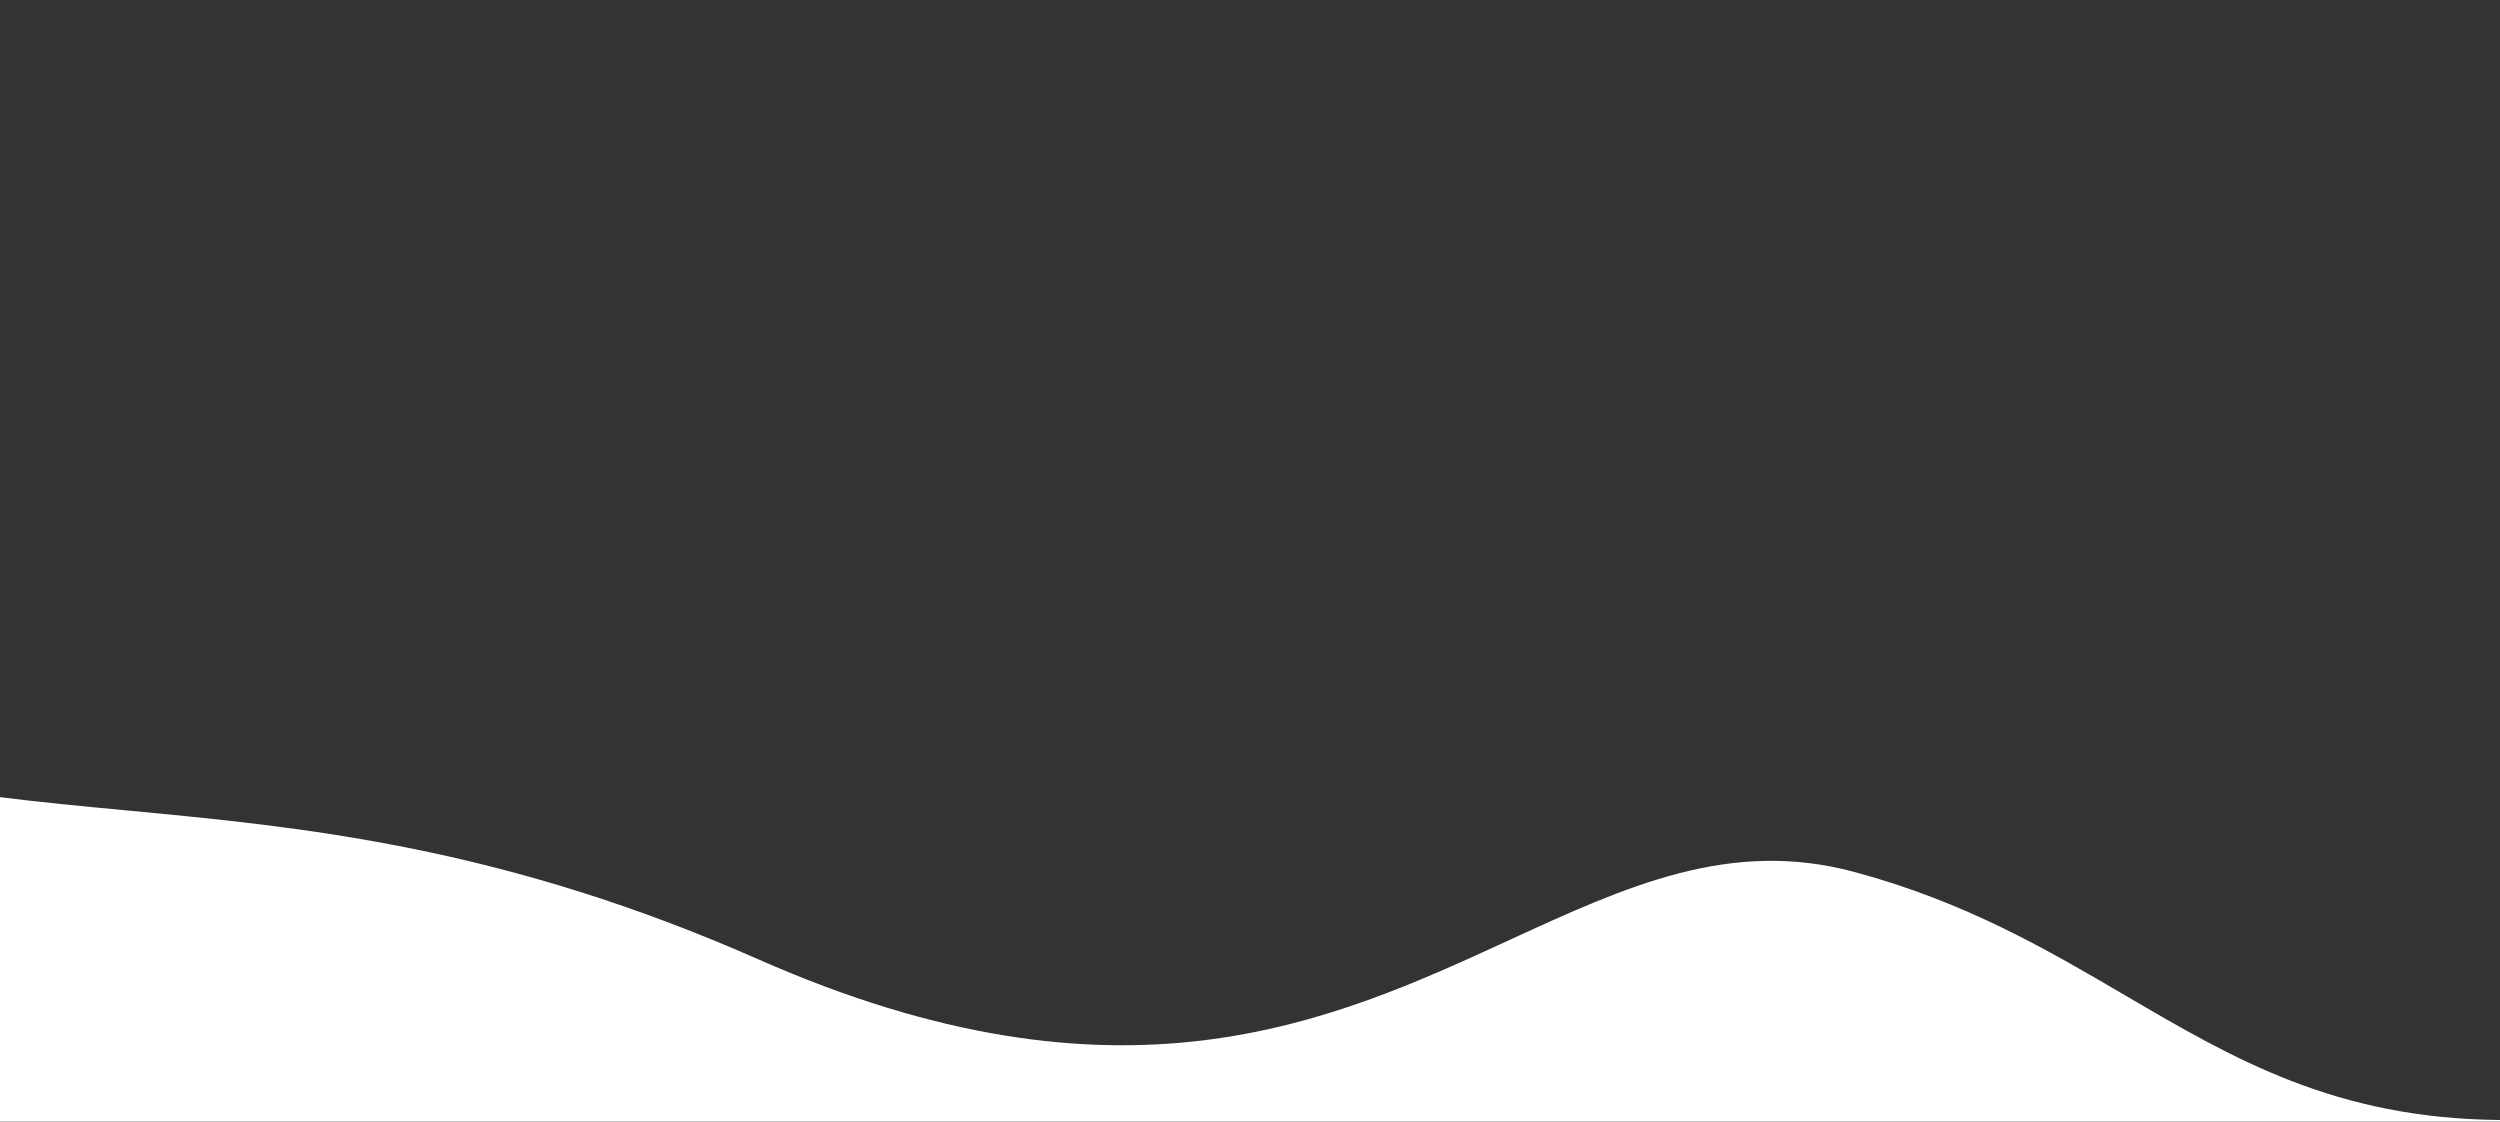
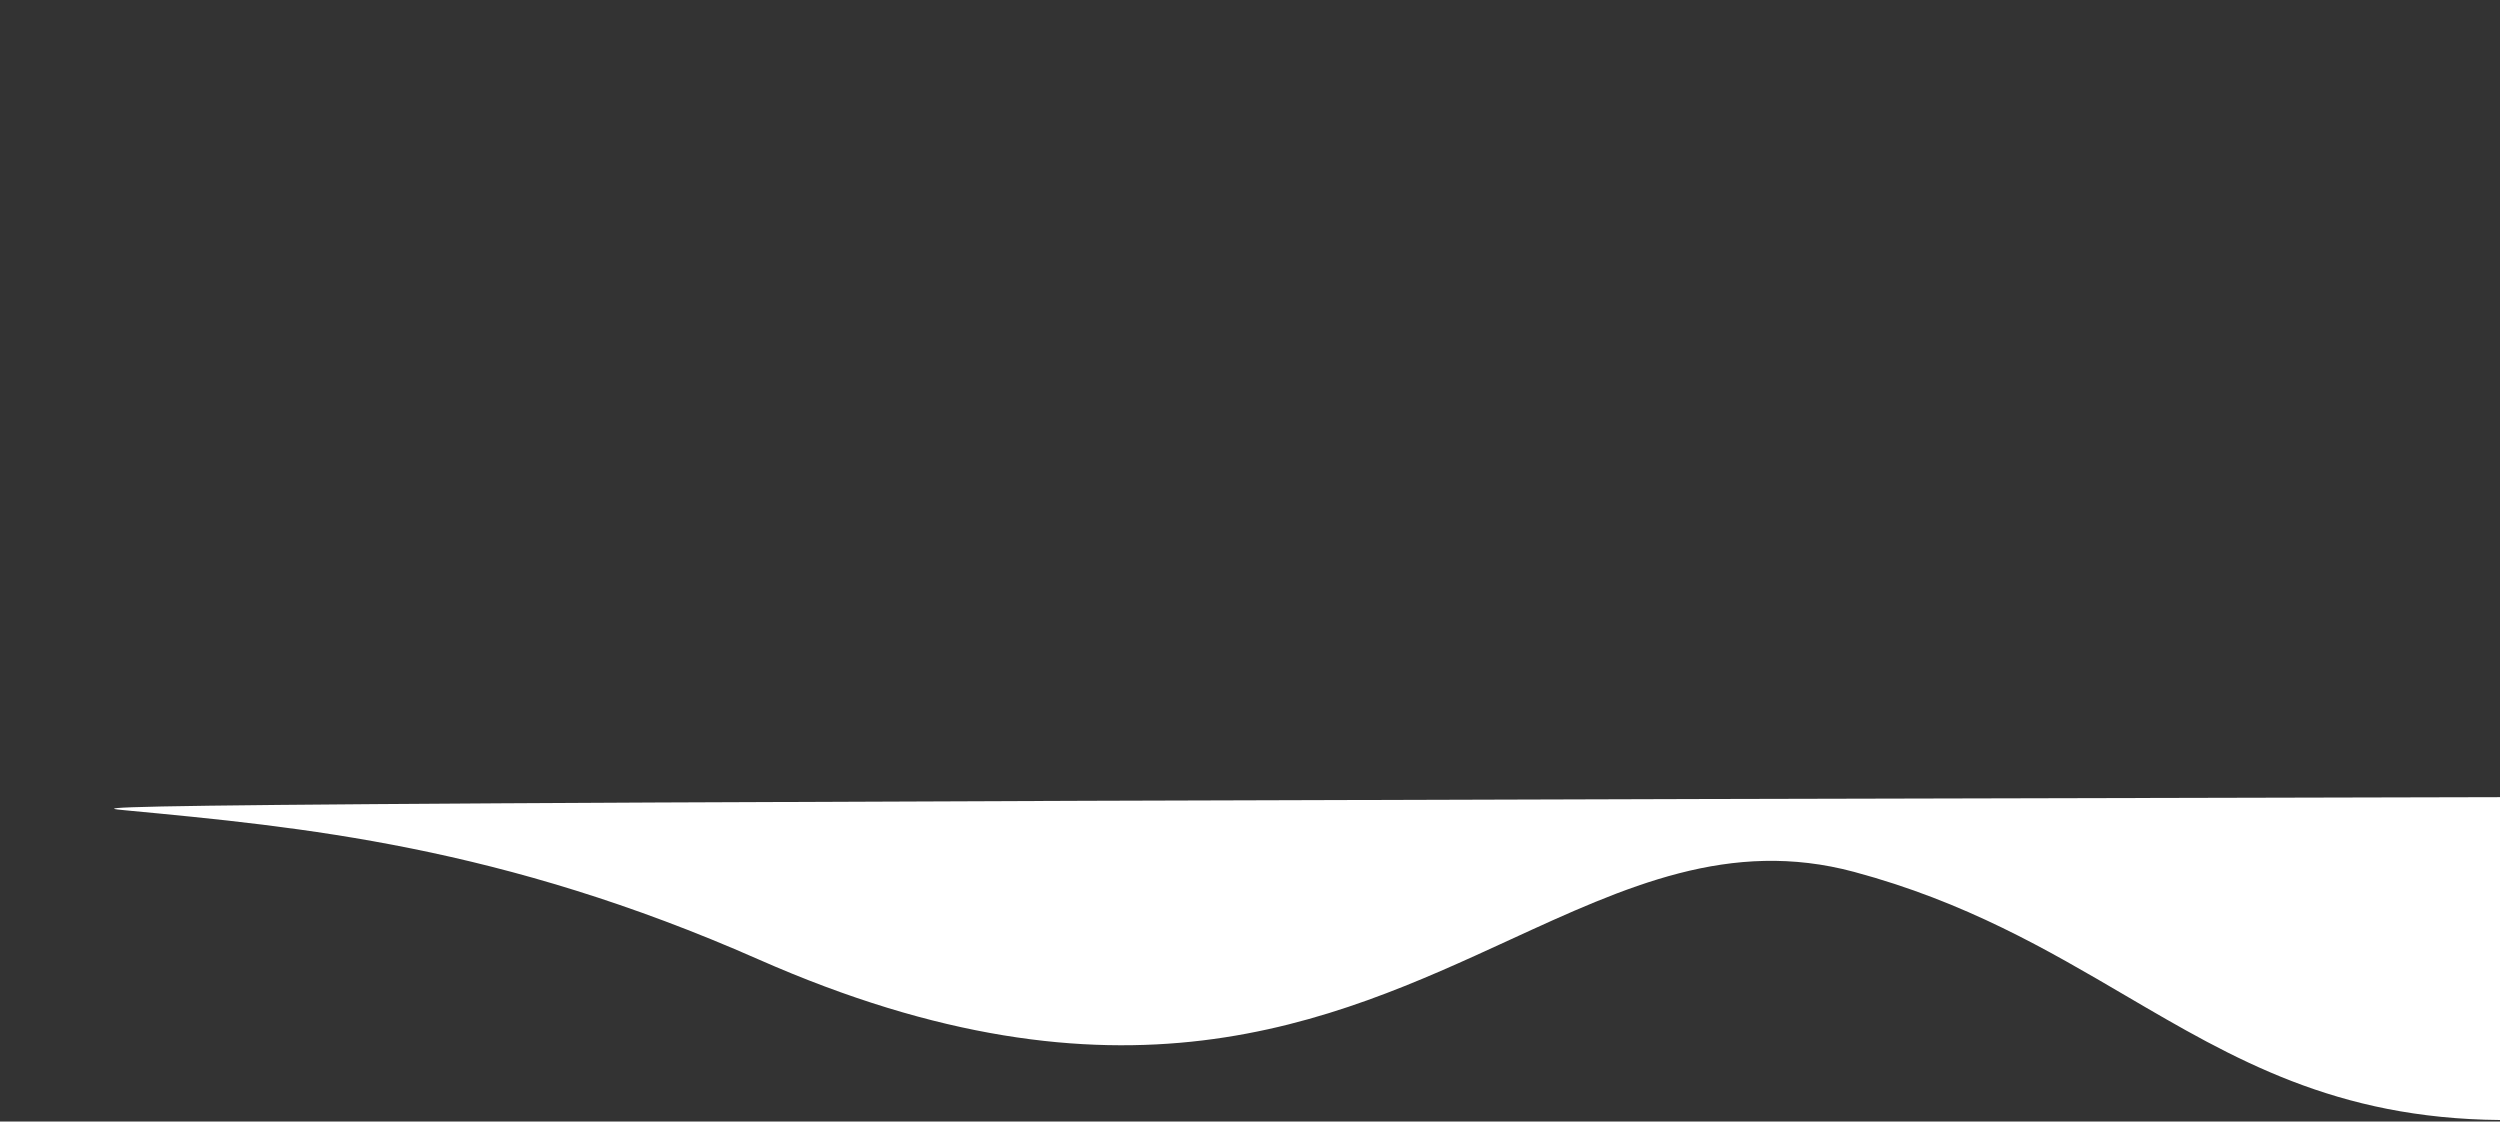
<svg xmlns="http://www.w3.org/2000/svg" width="1440" height="646" viewBox="0 0 1440 646" fill="none">
  <rect x="0" y="0" width="1440" height="646" fill="#333333" stroke="none" />
-   <path d="M1440 645.124V646H0V459.164C23.466 462.124 47.421 464.389 72.159 466.728C173.775 476.335 288.597 487.191 436.907 552.618C645.293 644.547 766.271 588.899 869.462 541.433C936.749 510.482 996.473 483.01 1067.94 502.203C1132.16 519.451 1179.23 547.04 1224.21 573.401C1286.73 610.038 1345.19 644.3 1440 645.124Z" fill="white" />
+   <path d="M1440 645.124V646V459.164C23.466 462.124 47.421 464.389 72.159 466.728C173.775 476.335 288.597 487.191 436.907 552.618C645.293 644.547 766.271 588.899 869.462 541.433C936.749 510.482 996.473 483.01 1067.94 502.203C1132.16 519.451 1179.23 547.04 1224.21 573.401C1286.73 610.038 1345.19 644.3 1440 645.124Z" fill="white" />
</svg>